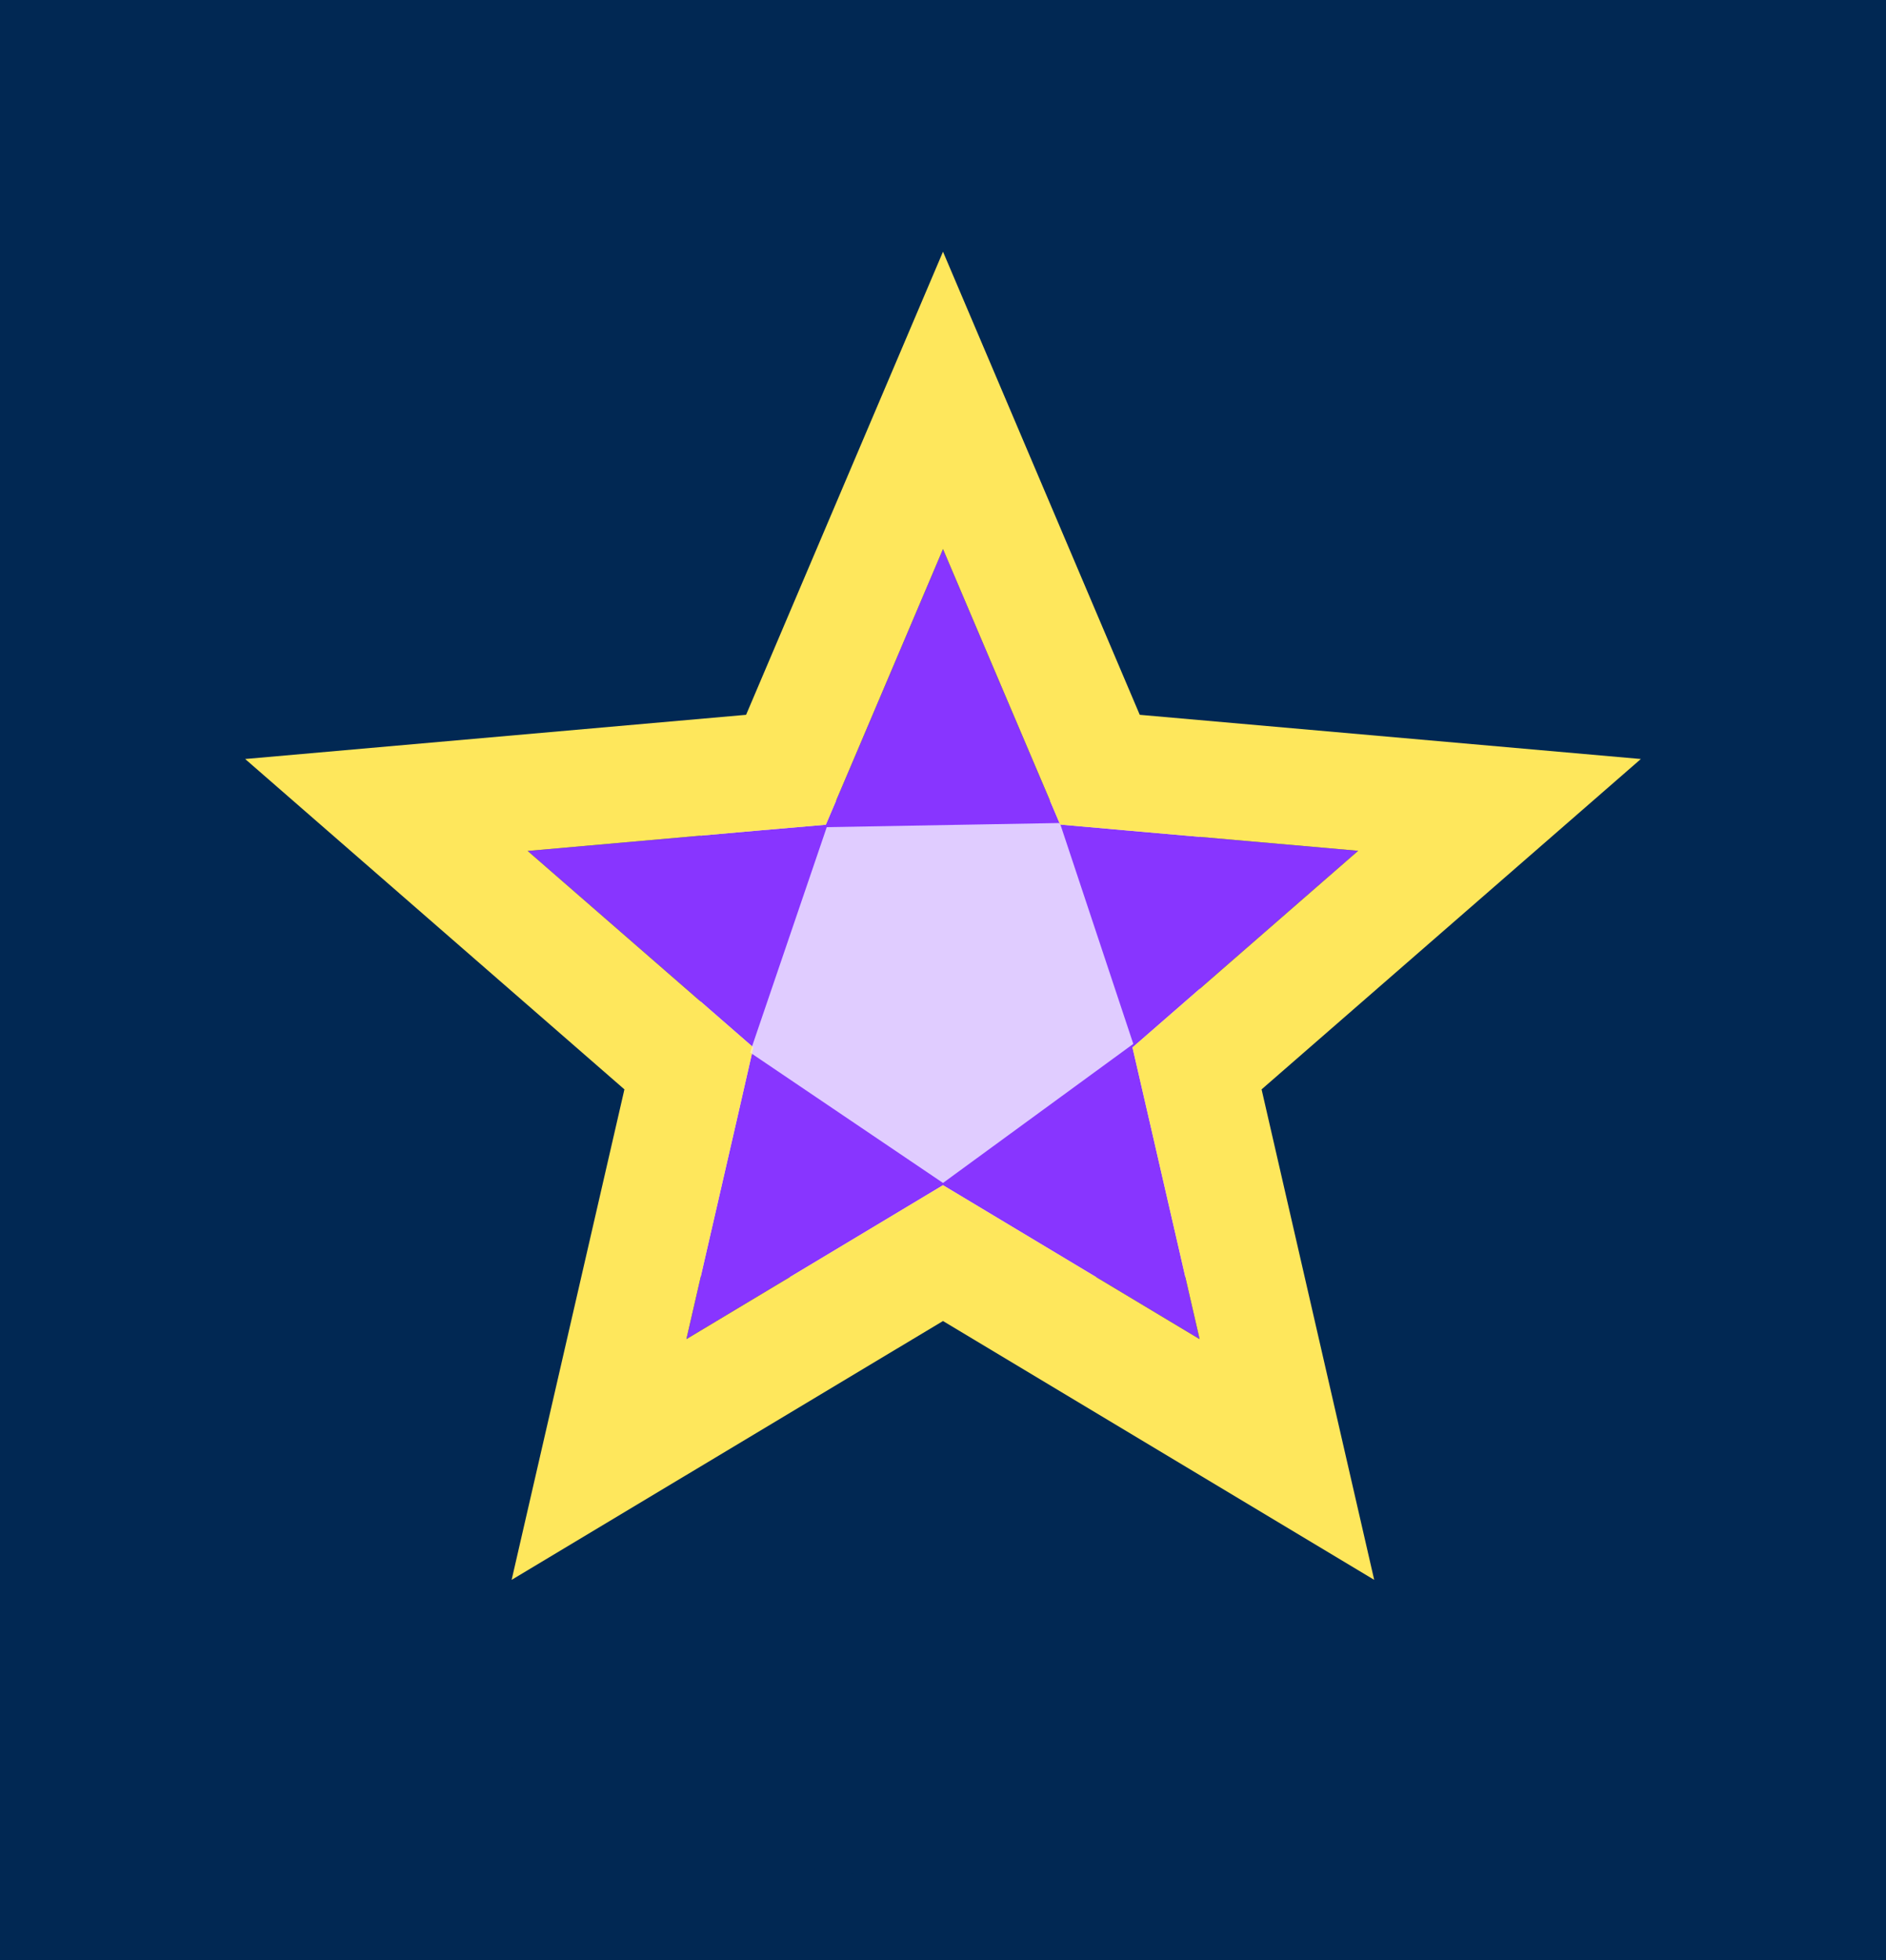
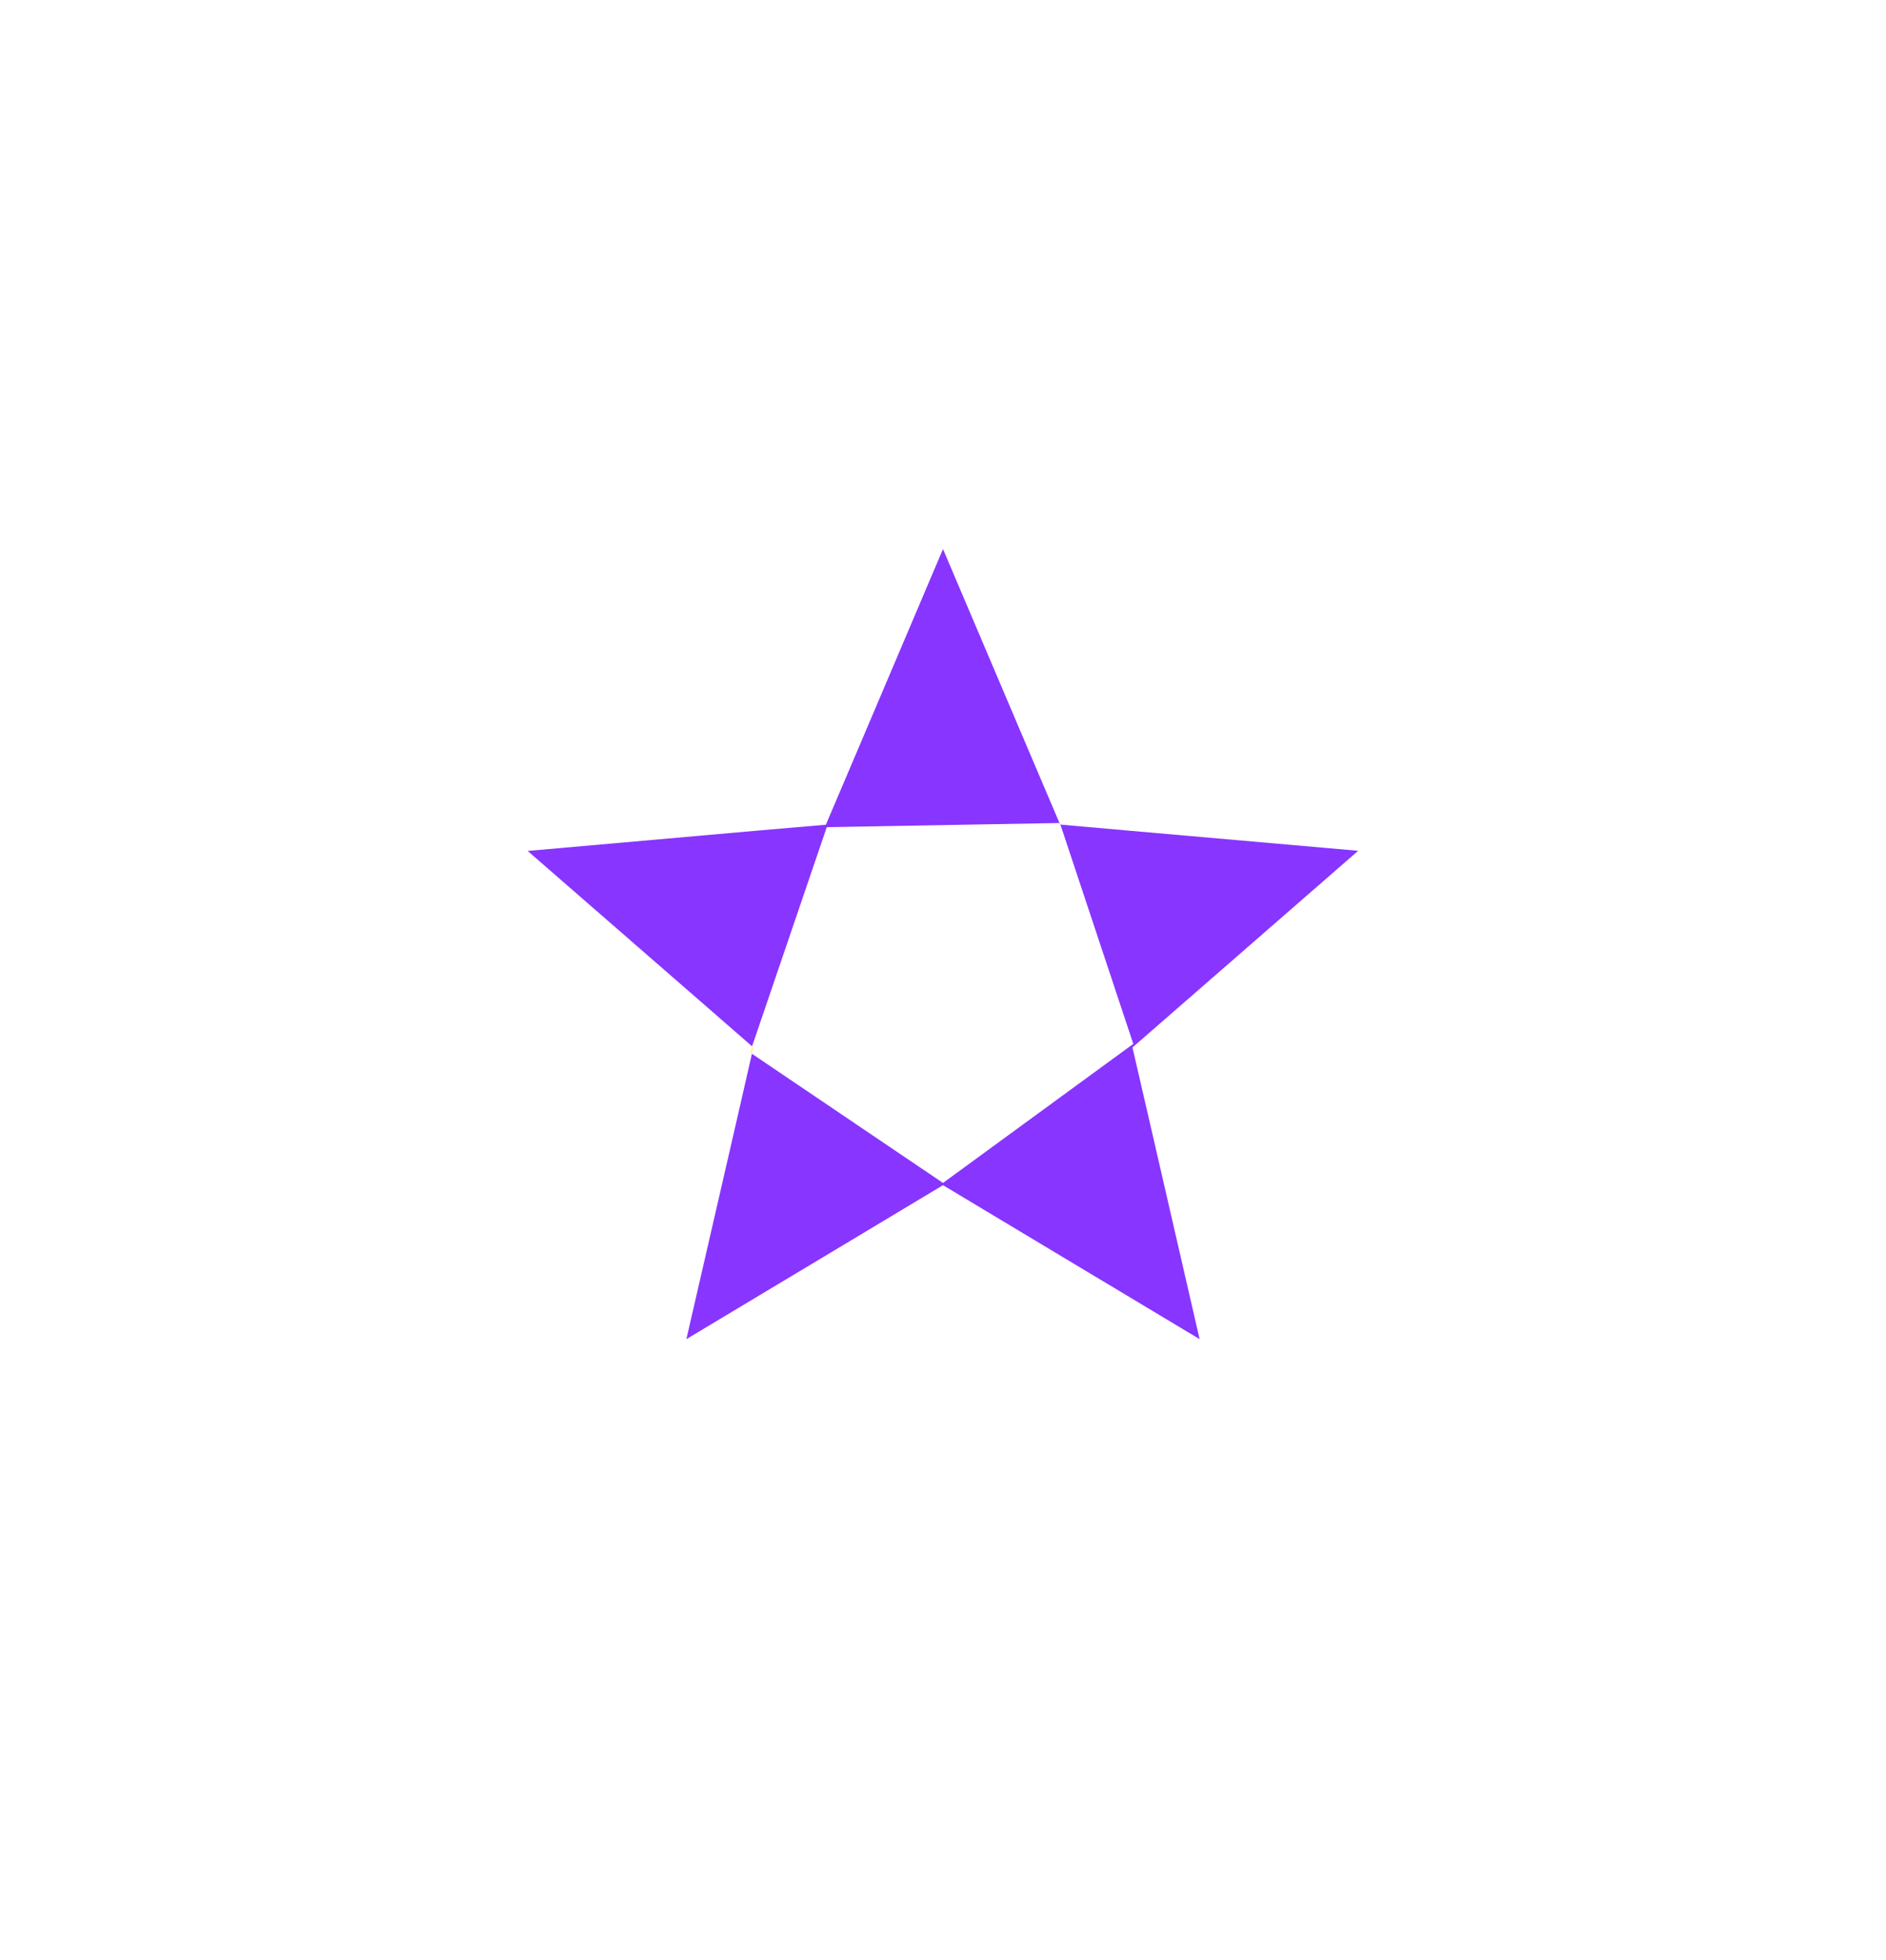
<svg xmlns="http://www.w3.org/2000/svg" height="100%" stroke-miterlimit="10" style="fill-rule:nonzero;clip-rule:evenodd;stroke-linecap:round;stroke-linejoin:round;" version="1.1" viewBox="0 0 240.028 249.352" width="100%" xml:space="preserve">
  <defs />
-   <path d="M0 0L240.028 0L240.028 249.352L0 249.352L0 0Z" fill="#012853" fill-rule="nonzero" opacity="1" stroke="none" />
  <g id="Layer-1">
-     <path d="M5.763 124.676C5.763 61.577 56.915 10.425 120.014 10.425C183.113 10.425 234.265 61.577 234.265 124.676C234.265 187.775 183.113 238.927 120.014 238.927C56.915 238.927 5.763 187.775 5.763 124.676Z" fill="#012853" fill-rule="nonzero" opacity="1" stroke="none" />
-     <path d="M89.162 101.84L152.7 101.84L152.7 162.479L89.162 162.479L89.162 101.84Z" fill="#e0ccff" fill-rule="nonzero" opacity="1" stroke="none" />
    <path d="M120.014 69.849L108.586 96.742L105.105 104.917L96.251 105.679L67.154 108.253L89.188 127.424L95.716 133.108L105.22 105.226L134.891 104.7L144.233 132.799L120.014 150.488L95.695 134.055L93.903 141.901L87.355 170.359L112.395 155.347L120.014 150.776L127.633 155.347L152.673 170.359L146.125 141.901L144.127 133.252L150.82 127.424L172.853 108.233L143.757 105.679L134.923 104.897L131.443 96.722L120.014 69.849Z" fill="#8835ff" fill-rule="nonzero" opacity="1" stroke="none" />
    <path d="M95.716 133.108L95.468 133.89L95.695 134.055L95.88 133.252L95.716 133.108Z" fill="#fff5a5" fill-rule="nonzero" opacity="1" stroke="none" />
-     <path d="M120.014 32.021L94.954 90.935L31.201 96.557L79.468 138.585L65.116 200.979L120.014 168.053L174.892 200.979L160.56 138.585L208.828 96.557L145.054 90.935L120.014 32.021ZM120.014 69.849L131.443 96.722L134.923 104.897L143.757 105.679L172.853 108.233L150.82 127.424L144.127 133.252L146.125 141.901L152.673 170.359L127.633 155.347L120.014 150.776L112.395 155.347L87.355 170.359L93.903 141.901L95.695 134.055L95.468 133.89L95.716 133.108L89.188 127.424L67.154 108.253L96.251 105.679L105.105 104.917L108.586 96.742L120.014 69.849Z" fill="#fee75c" fill-rule="nonzero" opacity="1" stroke="none" />
  </g>
</svg>